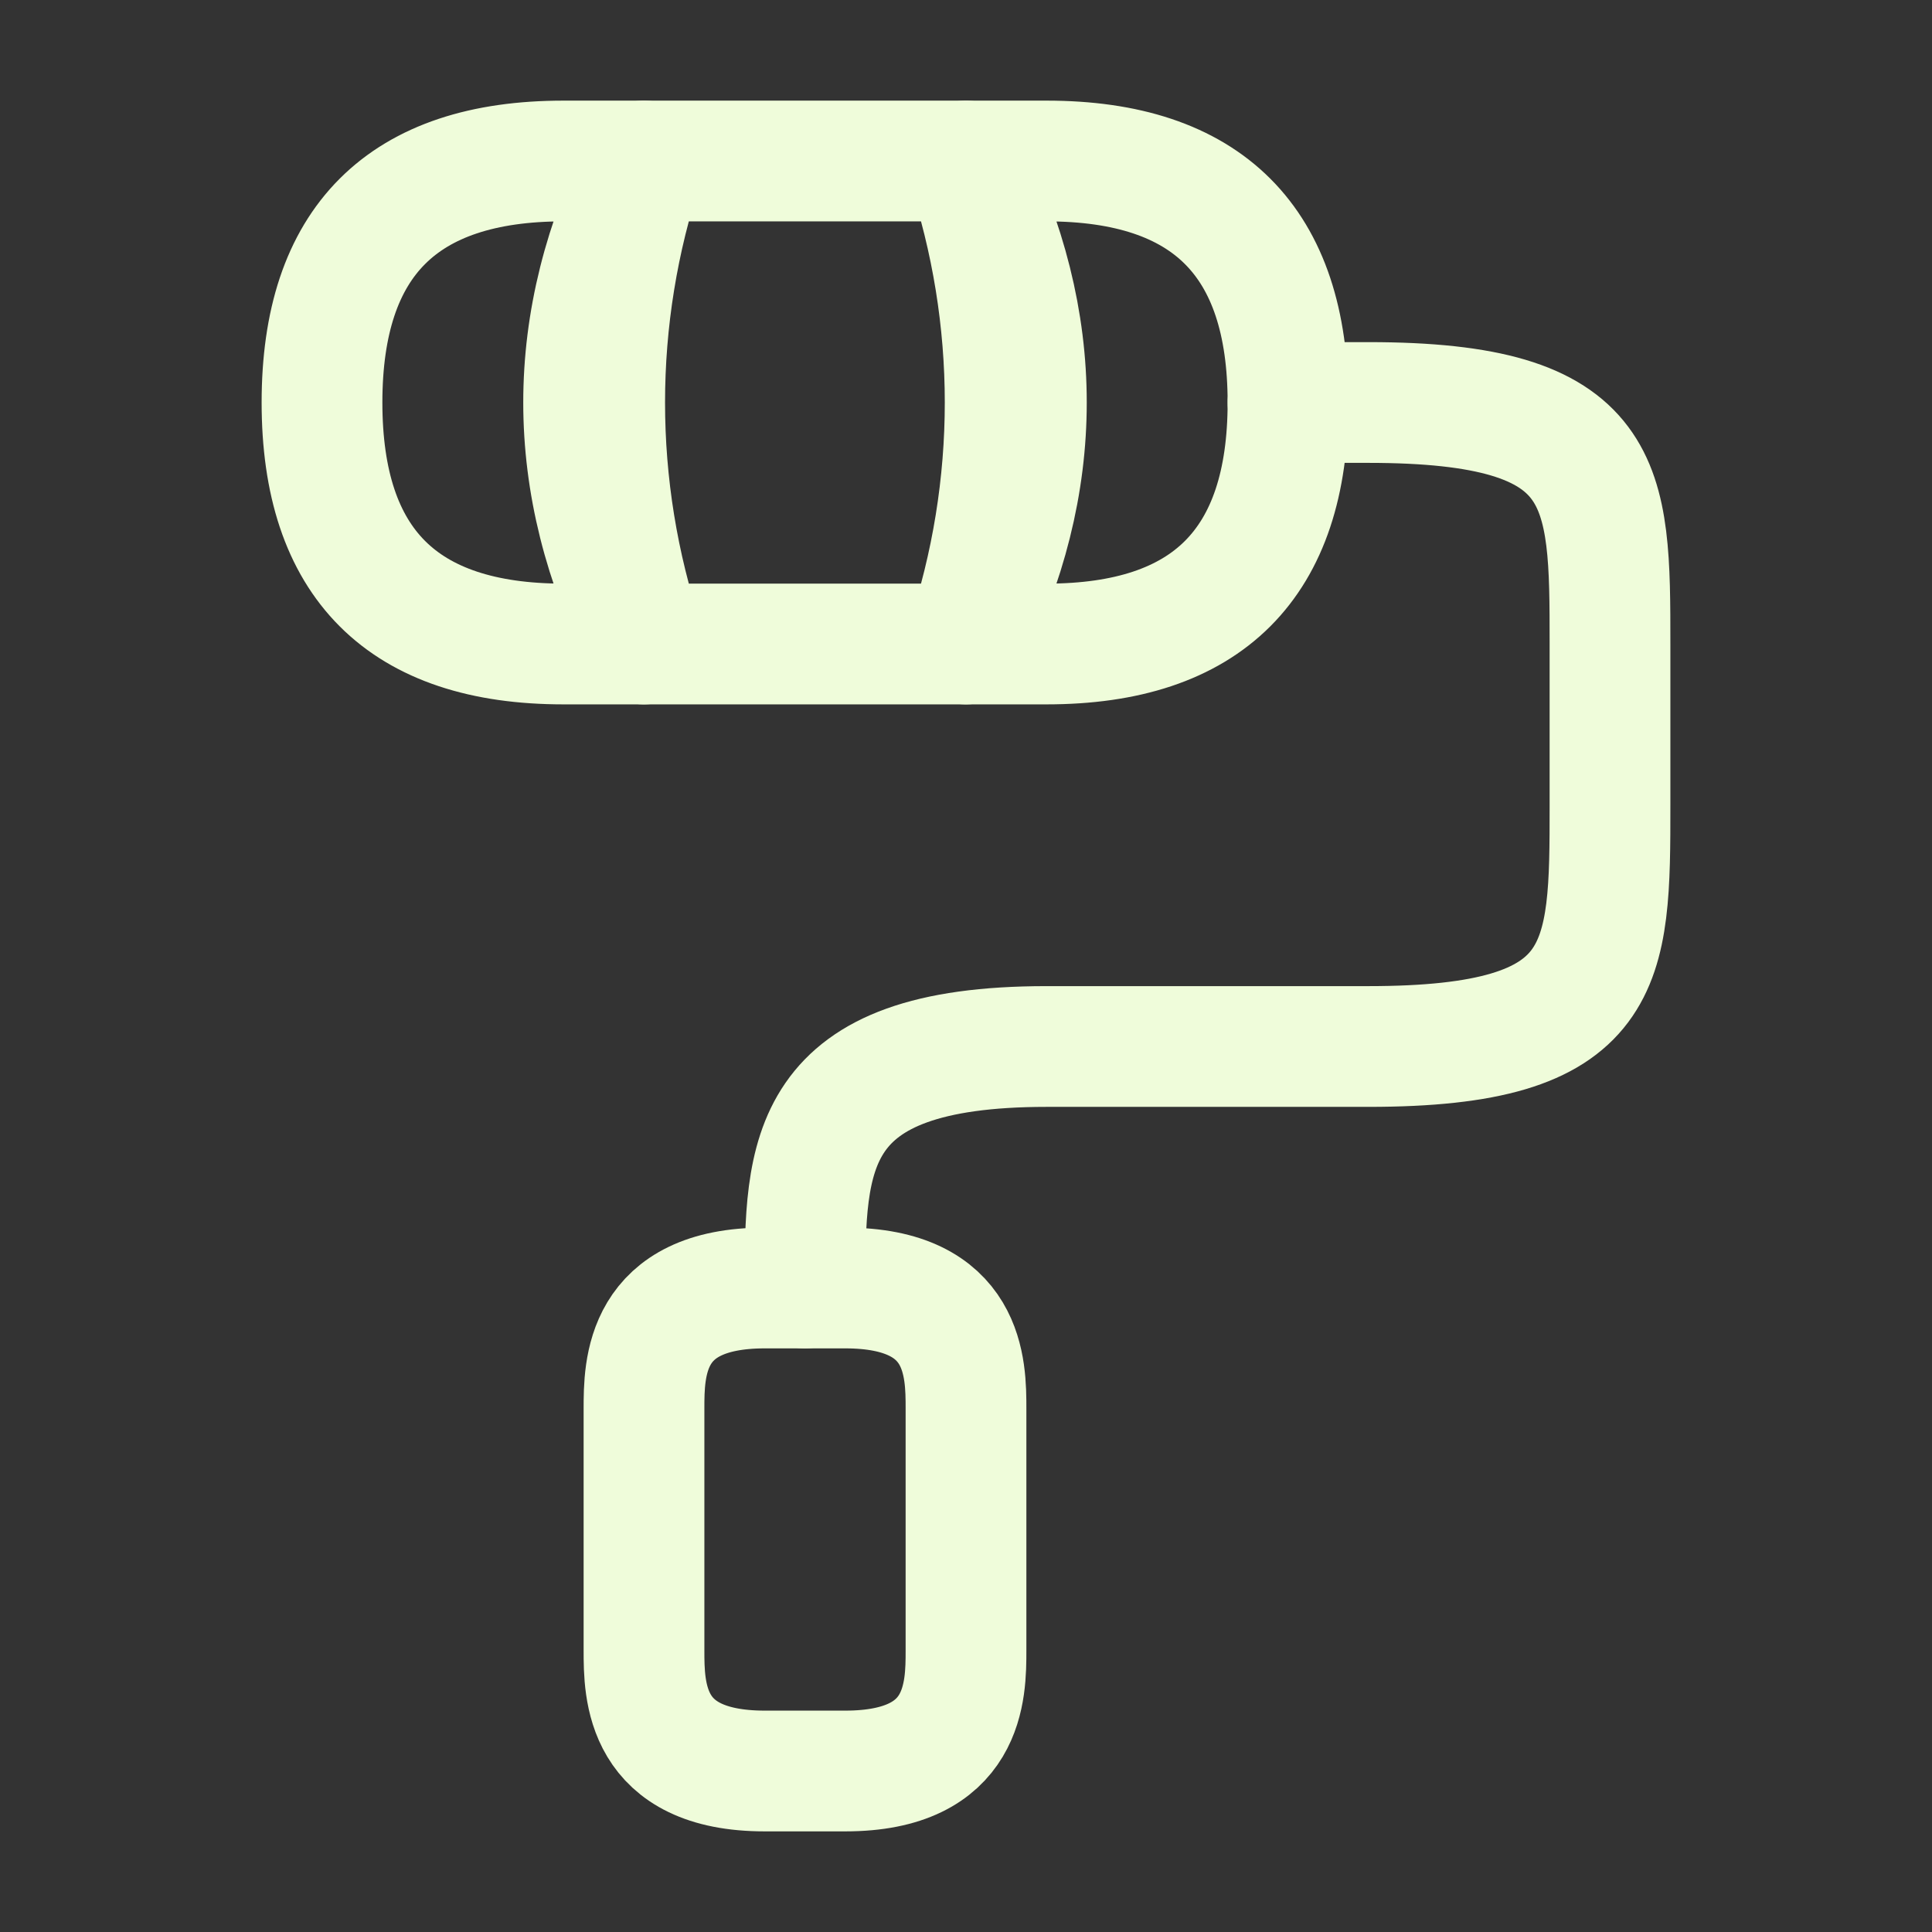
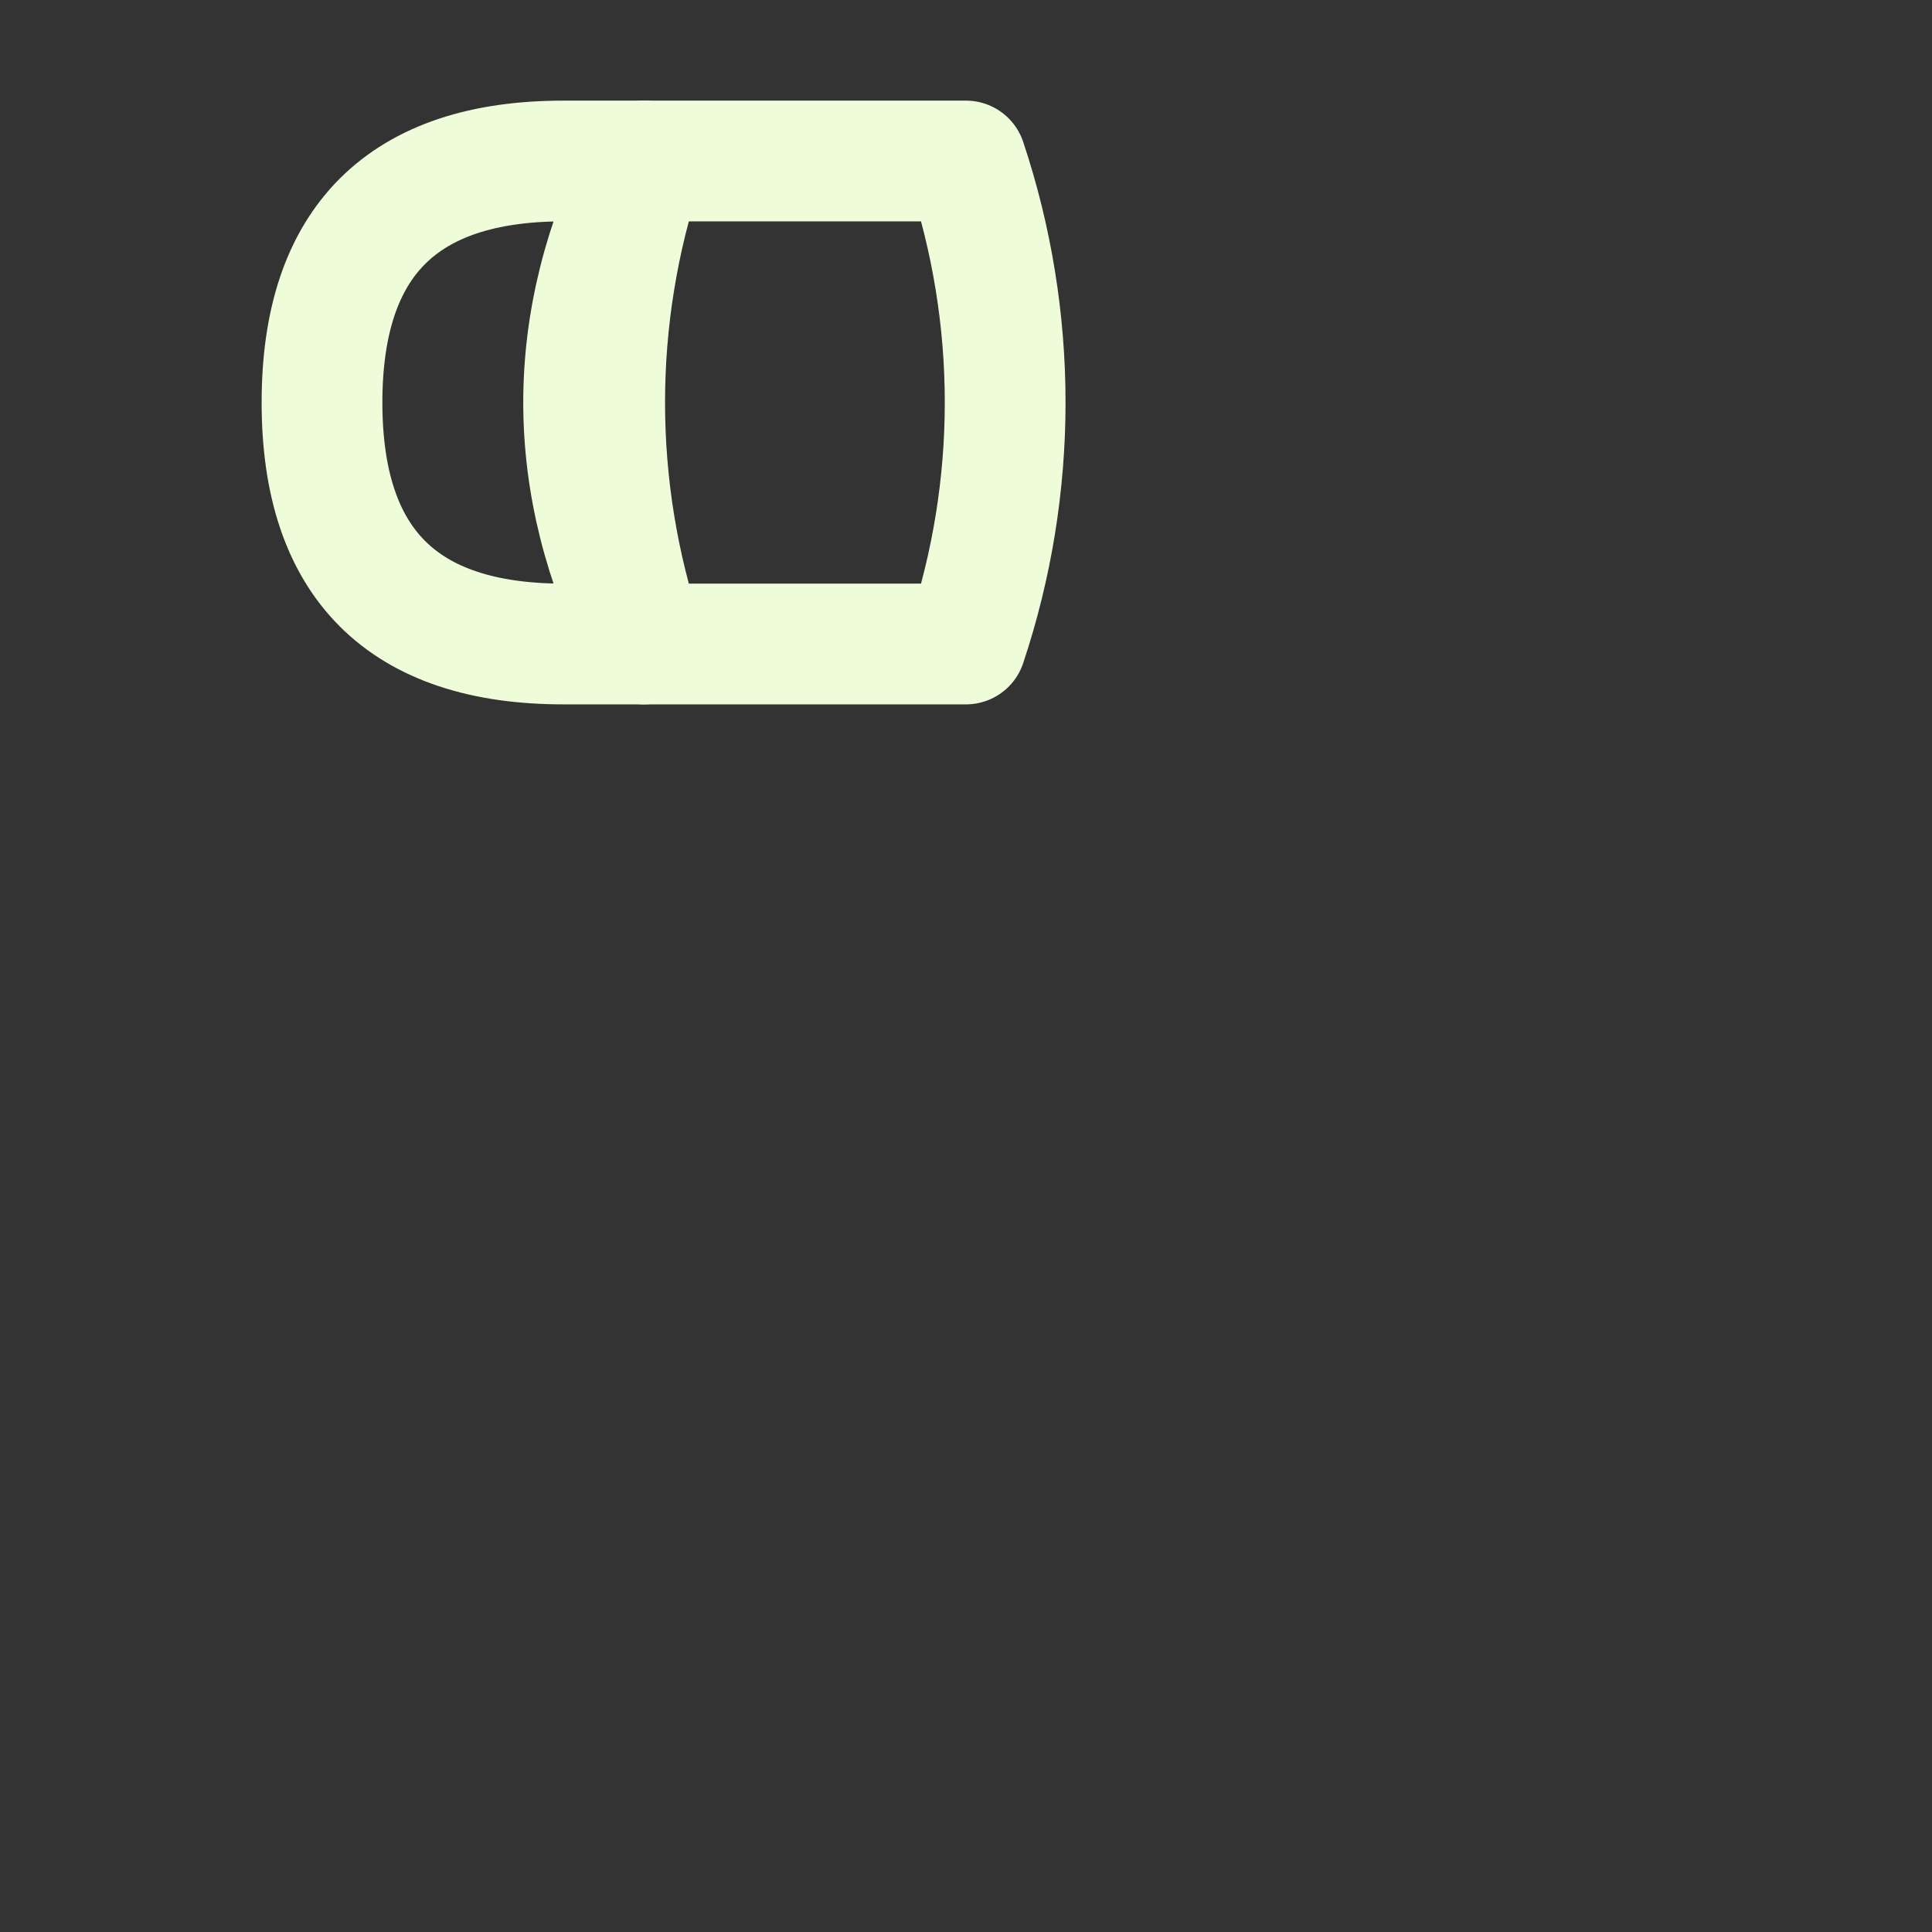
<svg xmlns="http://www.w3.org/2000/svg" width="48" height="48" viewBox="0 0 48 48" fill="none">
  <rect x="0" y="0" width="48" height="48" fill="#333333" stroke="none" />
-   <path d="M20 32C20 28.68 20 26 26 26H34C40 26 40 24 40 20V16C40 12 40 10 34 10H32" stroke="#EFFCDA" stroke-width="3" stroke-linecap="round" stroke-linejoin="round" />
  <path d="M23.998 4H15.998C14.698 7.9 14.698 12.1 15.998 16H23.998C25.298 12.1 25.298 7.9 23.998 4Z" stroke="#EFFCDA" stroke-width="3" stroke-linecap="round" stroke-linejoin="round" />
  <path d="M16 4H14C10 4 8 6 8 10C8 14 10 16 14 16H16C14 12 14 8 16 4Z" stroke="#EFFCDA" stroke-width="3" stroke-linecap="round" stroke-linejoin="round" />
-   <path d="M26 4H24C26 8 26 12 24 16H26C30 16 32 14 32 10C32 6 30 4 26 4Z" stroke="#EFFCDA" stroke-width="3" stroke-linecap="round" stroke-linejoin="round" />
-   <path d="M19 44H21C24 44 24 42 24 41V35C24 34 24 32 21 32H19C16 32 16 34 16 35V41C16 42 16 44 19 44Z" stroke="#EFFCDA" stroke-width="3" stroke-linecap="round" stroke-linejoin="round" />
</svg>